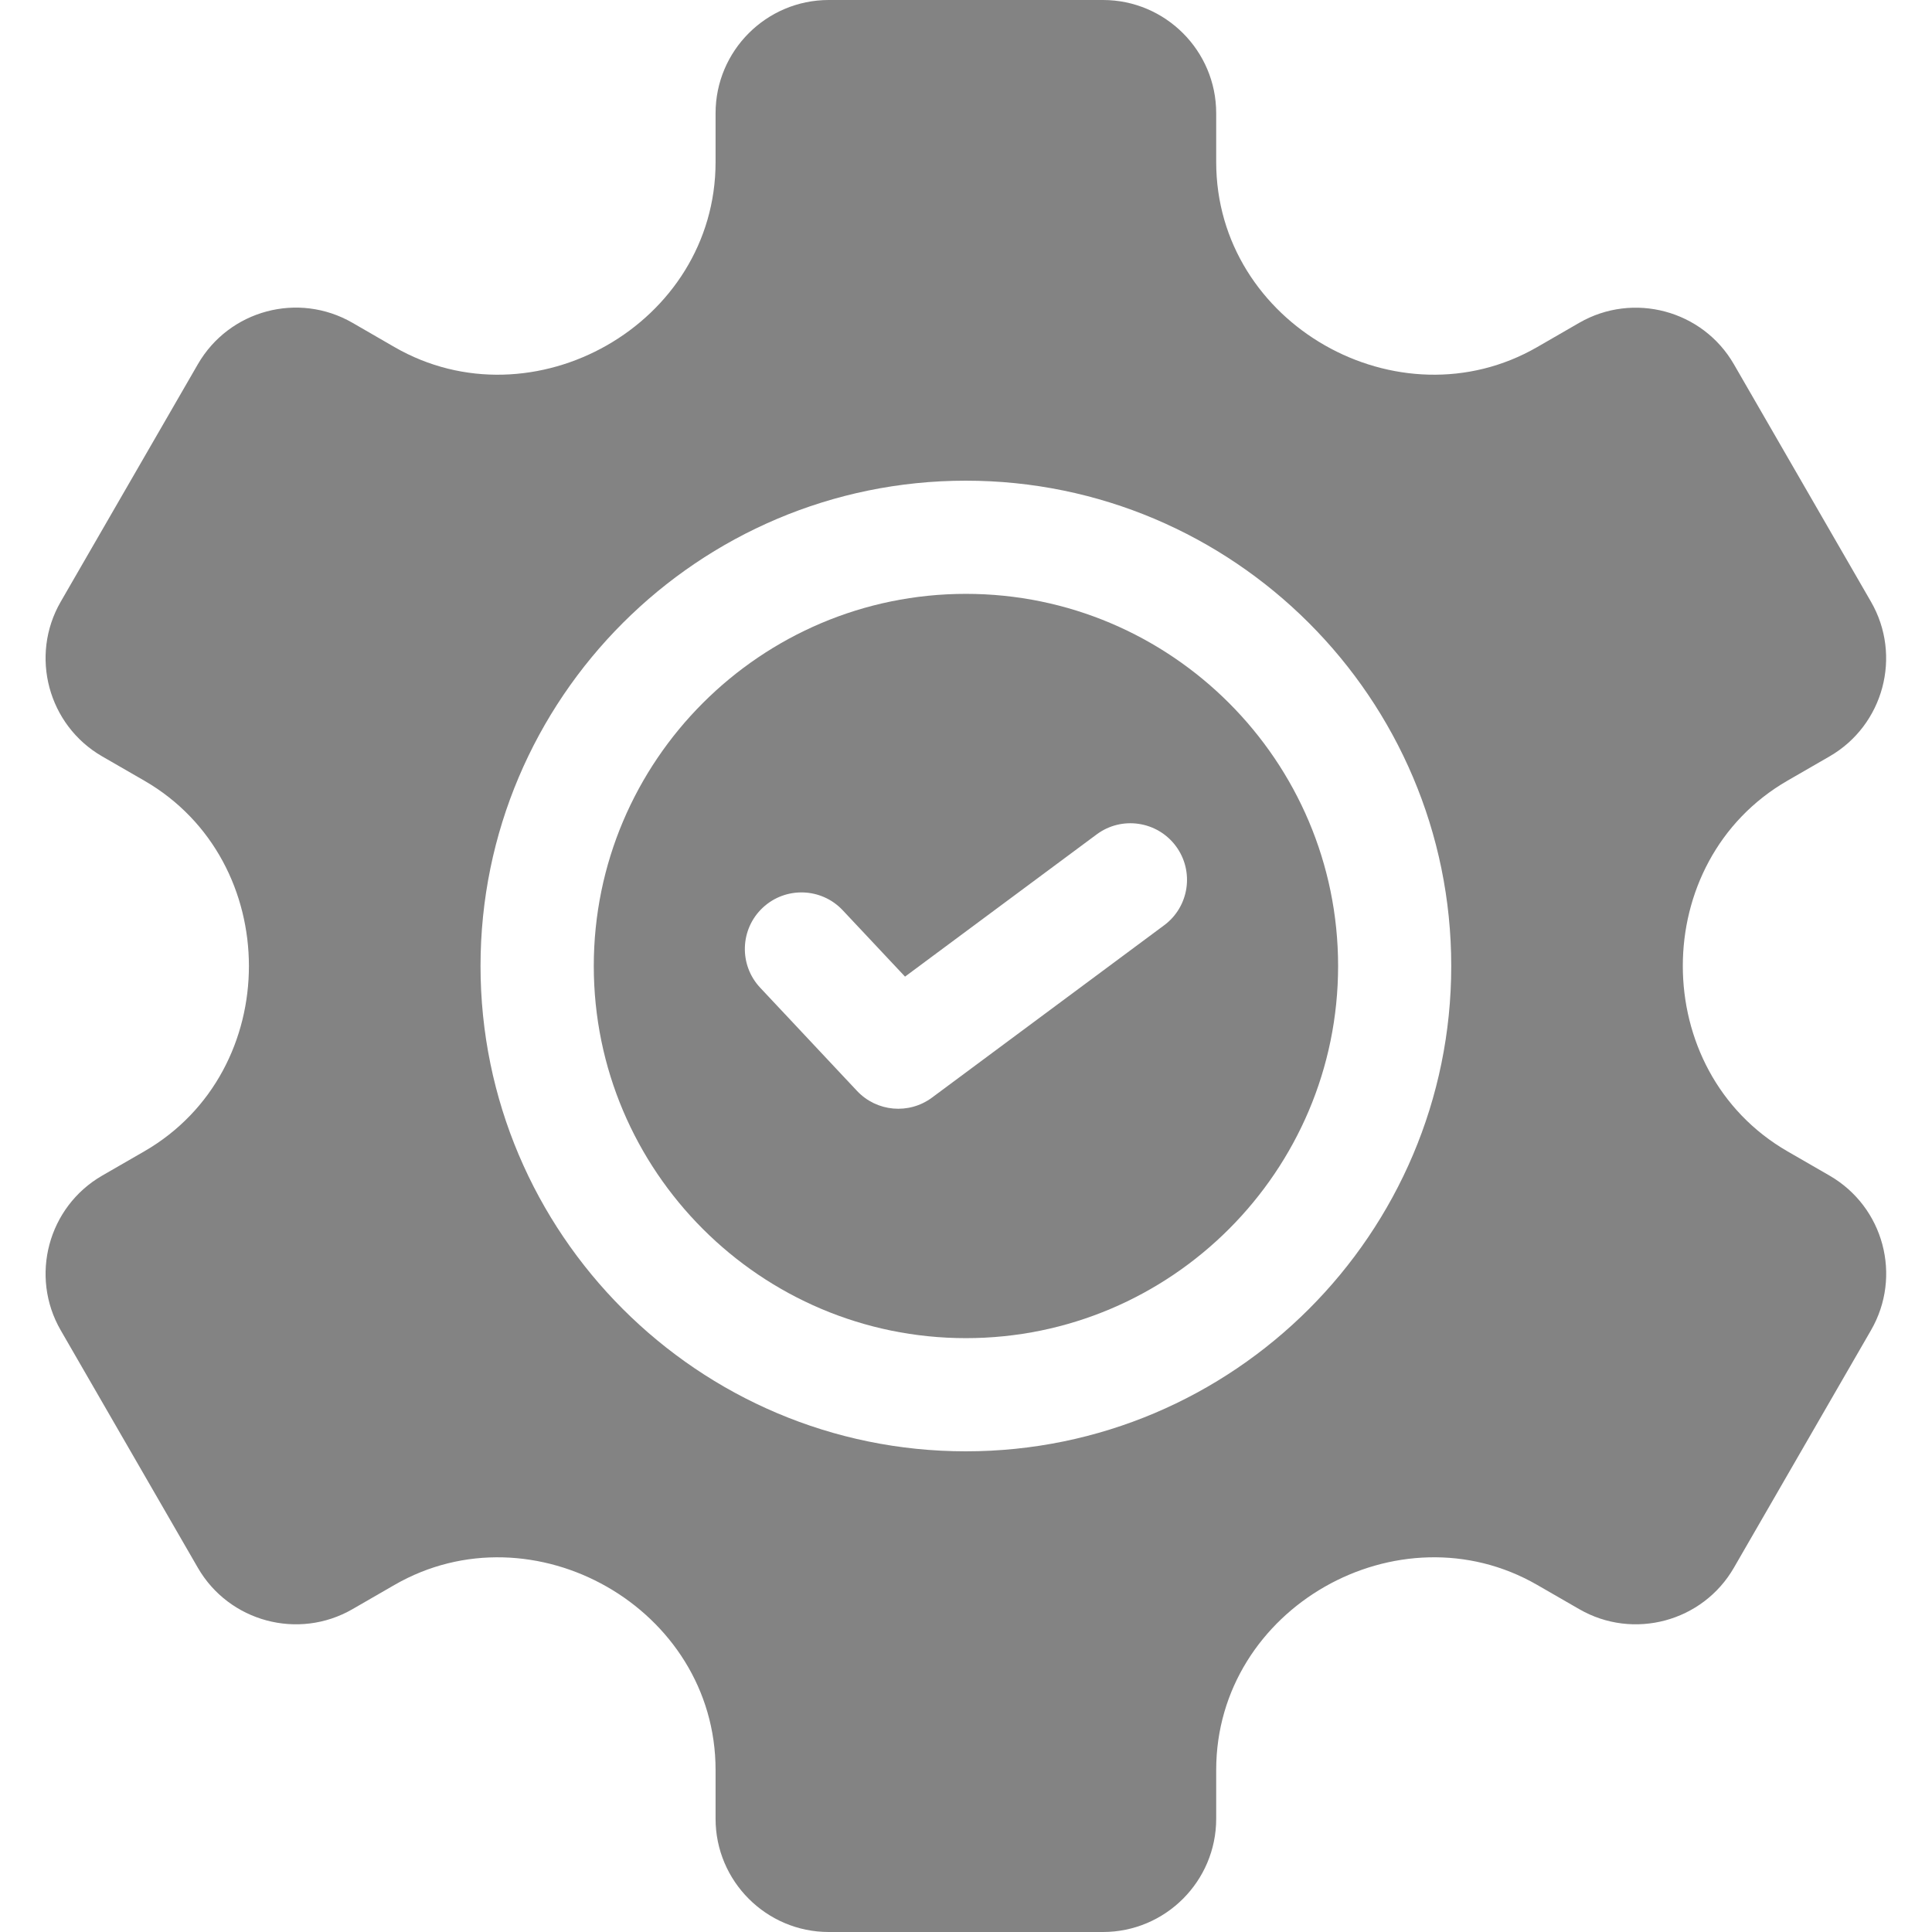
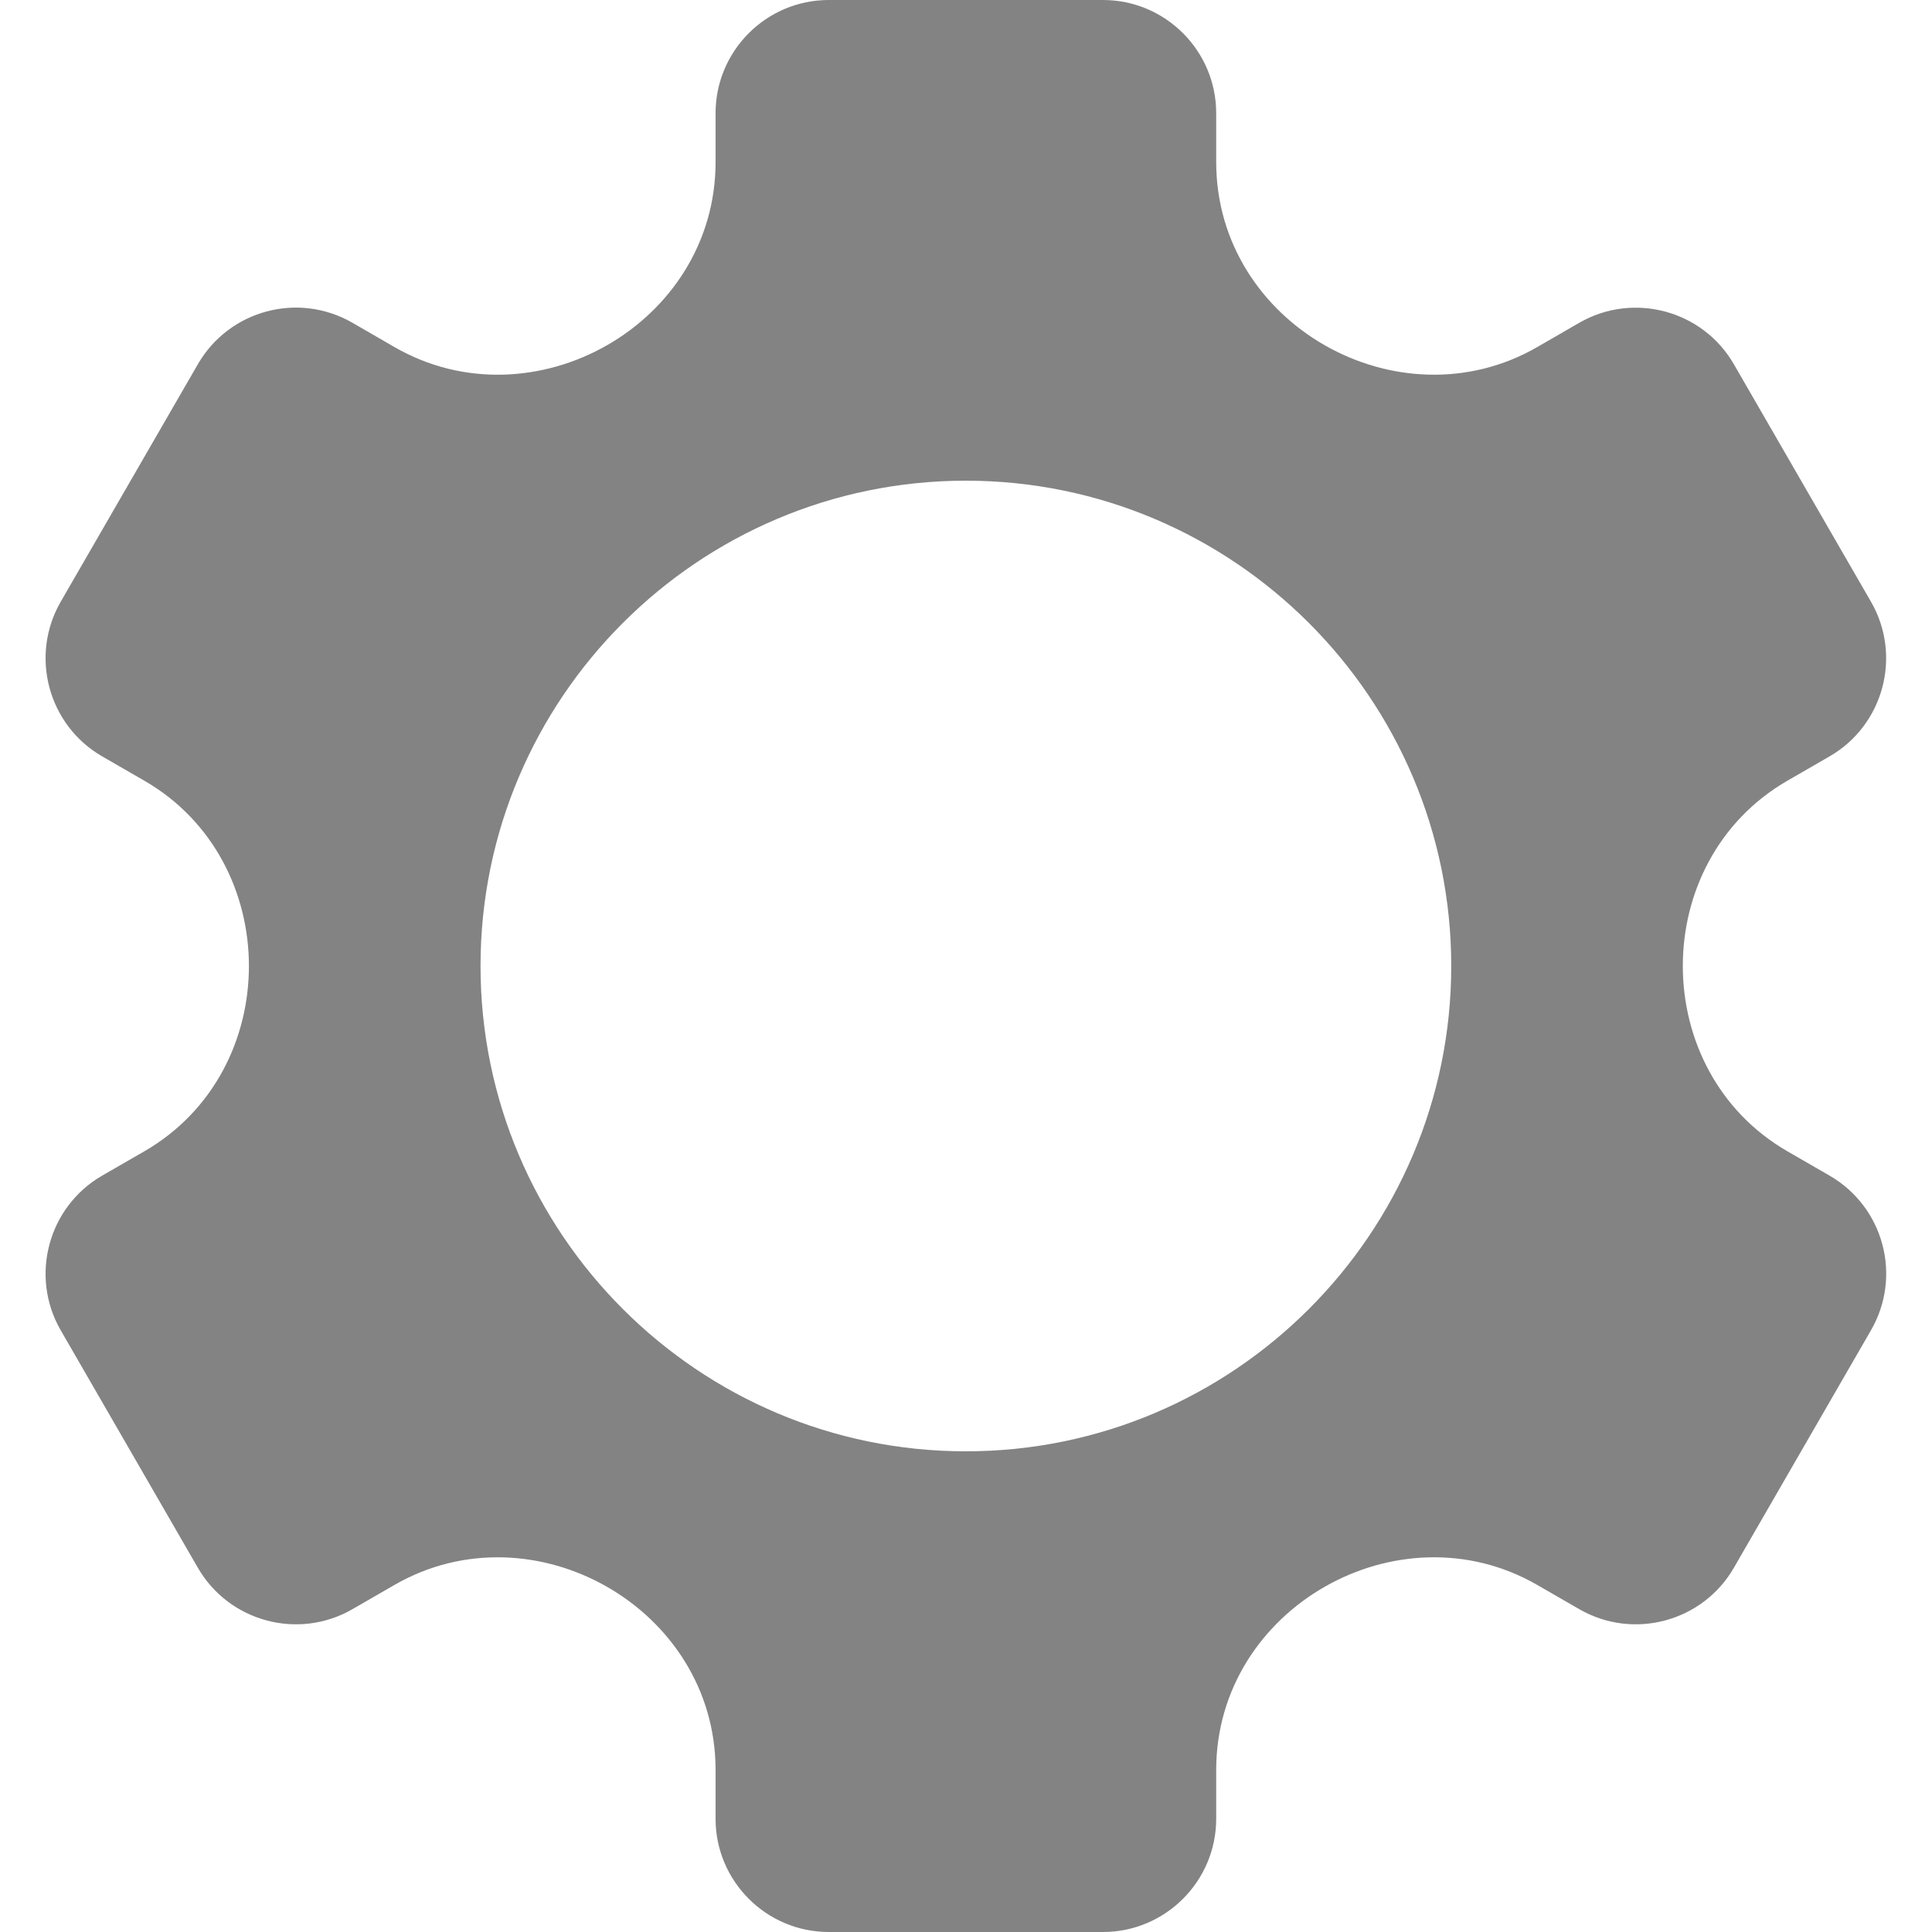
<svg xmlns="http://www.w3.org/2000/svg" width="50" height="50" viewBox="0 0 50 50" fill="none">
  <path d="M47.349 30.425L46.259 29.796C42.653 27.714 42.644 22.291 46.259 20.204L47.349 19.575C48.748 18.767 49.229 16.972 48.421 15.573L44.873 9.427C44.066 8.028 42.27 7.548 40.871 8.354L39.785 8.981C36.204 11.049 31.475 8.392 31.475 4.193V2.93C31.475 1.314 30.16 0 28.545 0H21.448C19.833 0 18.519 1.314 18.519 2.93V4.193C18.519 8.393 13.787 11.049 10.207 8.981L9.122 8.354C7.72 7.545 5.93 8.024 5.12 9.427L1.571 15.573C0.764 16.972 1.245 18.767 2.644 19.575L3.735 20.204C7.34 22.286 7.349 27.709 3.735 29.796L2.644 30.425C1.245 31.233 0.764 33.028 1.571 34.427L5.12 40.573C5.928 41.972 7.723 42.453 9.122 41.645L10.207 41.019C13.79 38.95 18.519 41.614 18.519 45.807V47.07C18.519 48.685 19.833 50 21.448 50H28.545C30.16 50 31.475 48.685 31.475 47.07V45.807C31.475 41.608 36.205 38.951 39.785 41.019L40.871 41.645C42.27 42.453 44.066 41.972 44.873 40.573L48.421 34.427C49.231 33.025 48.751 31.235 47.349 30.425ZM24.996 37.56C18.07 37.56 12.436 31.926 12.436 25C12.436 18.074 18.07 12.44 24.996 12.44C31.923 12.44 37.558 18.074 37.558 25C37.558 31.926 31.923 37.56 24.996 37.56Z" fill="#838383" />
-   <path d="M24.998 15.369C19.688 15.369 15.367 19.689 15.367 25C15.367 30.311 19.688 34.631 24.998 34.631C30.309 34.631 34.63 30.311 34.63 25C34.63 19.689 30.309 15.369 24.998 15.369ZM30.128 23.946L24.12 28.406C23.523 28.849 22.689 28.775 22.179 28.232L19.674 25.562C19.12 24.973 19.149 24.045 19.739 23.492C20.329 22.939 21.256 22.968 21.81 23.558L23.422 25.275L28.382 21.594C29.031 21.112 29.949 21.248 30.432 21.898C30.913 22.547 30.777 23.465 30.128 23.946Z" fill="#838383" />
</svg>